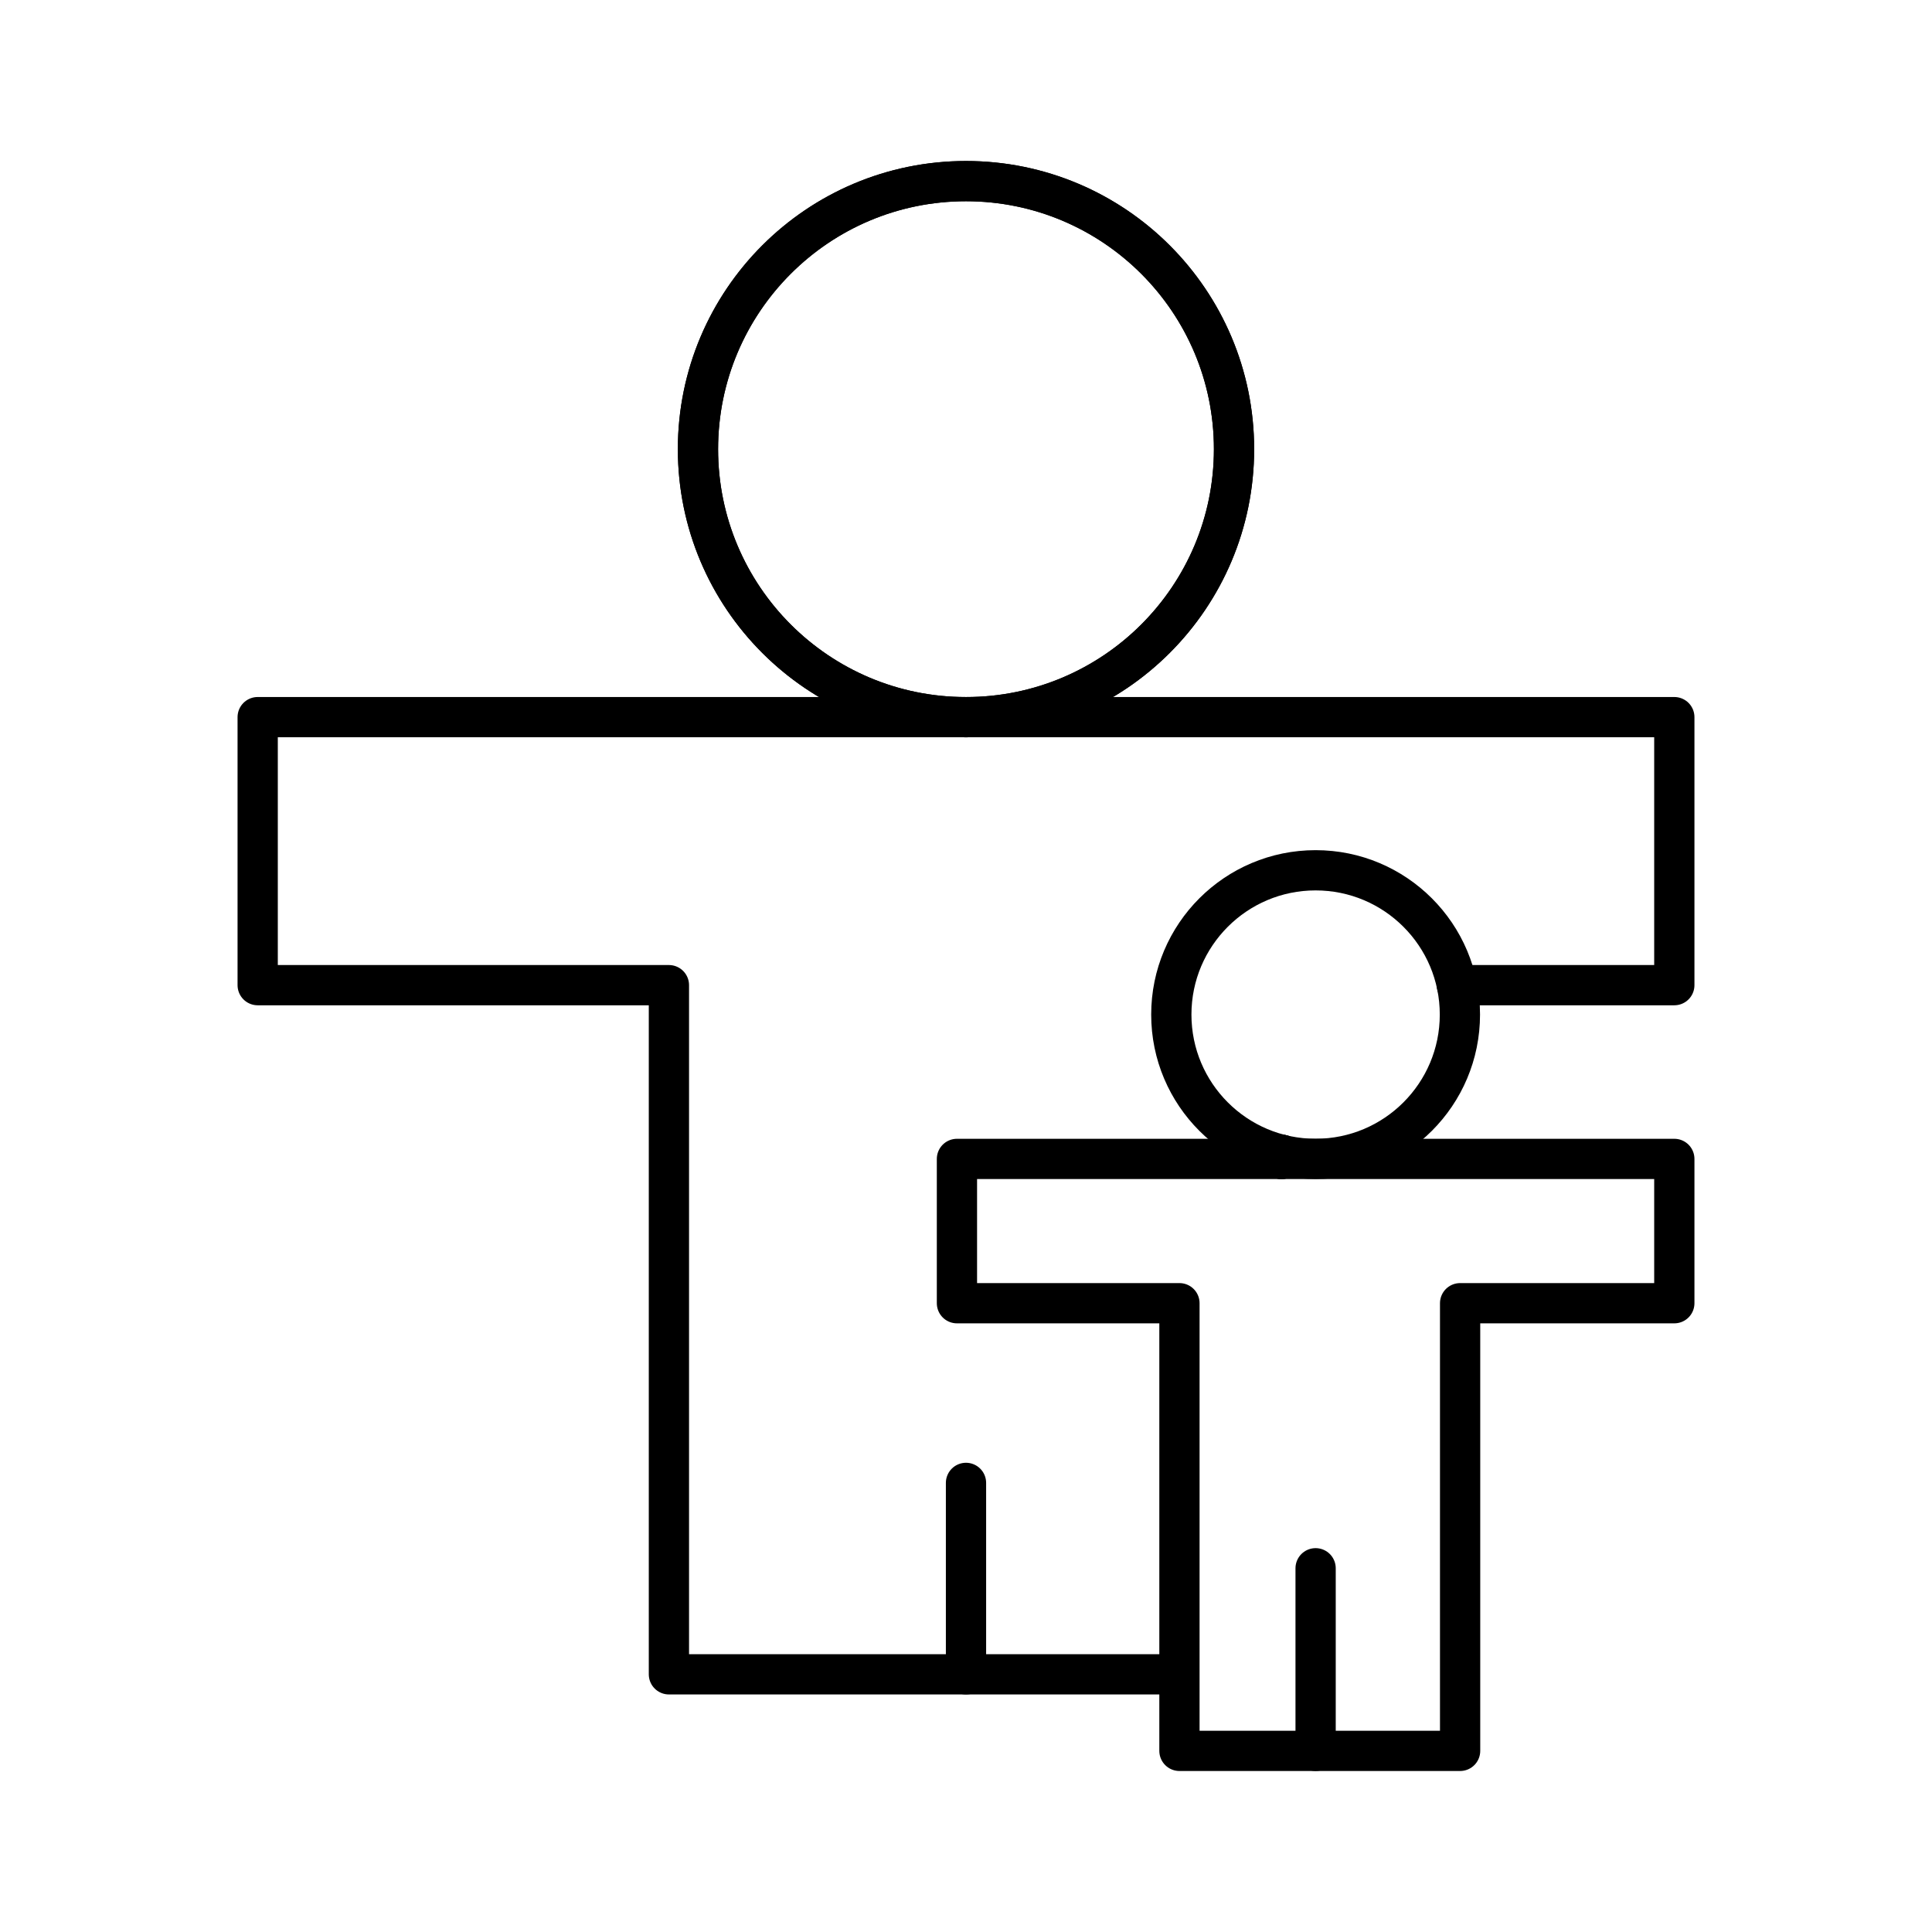
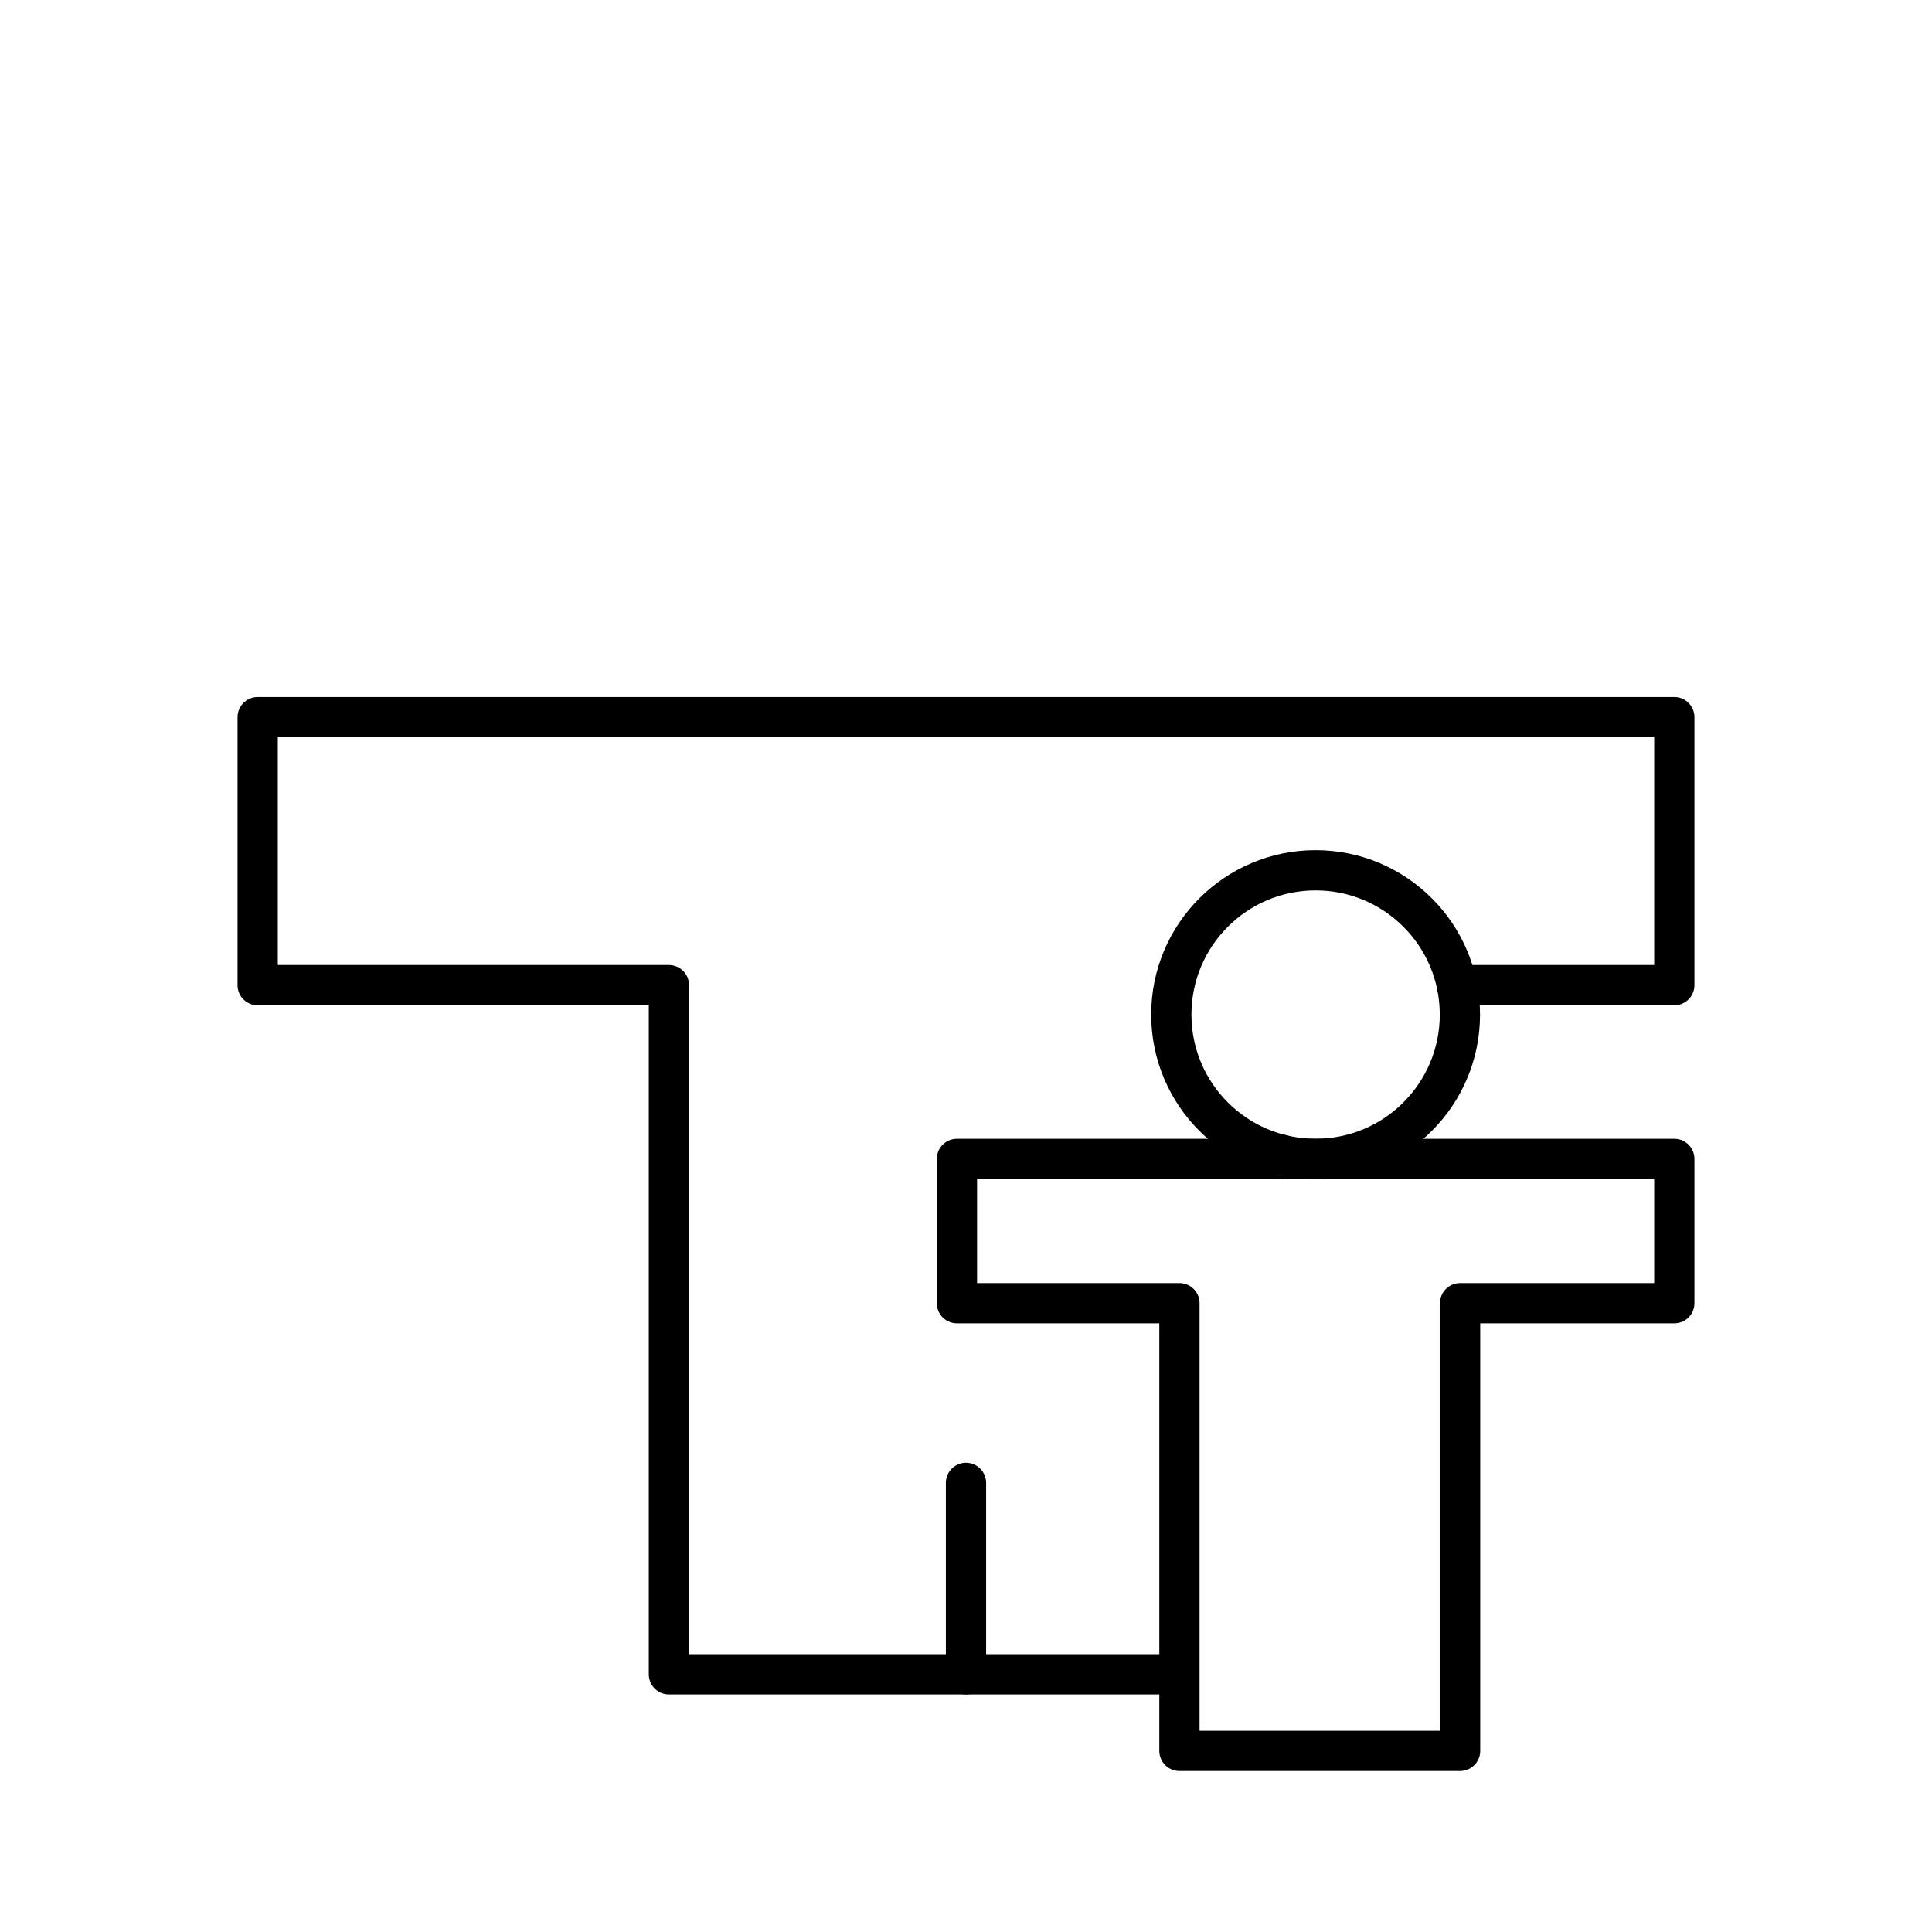
<svg xmlns="http://www.w3.org/2000/svg" width="800" height="800" viewBox="0 0 48 48">
  <path fill="none" stroke="currentColor" stroke-linecap="round" stroke-linejoin="round" d="M36.195 24.476h5.403v-6.659H6.402v6.659h10.217v17.122h12.679m2.54-12.804v-.105" />
-   <circle cx="24" cy="11.159" r="6.659" fill="none" stroke="currentColor" stroke-linecap="round" stroke-linejoin="round" />
-   <path fill="none" stroke="currentColor" stroke-linecap="round" stroke-linejoin="round" d="M31.838 28.794v-.105" />
-   <circle cx="24" cy="11.159" r="6.659" fill="none" stroke="currentColor" stroke-linecap="round" stroke-linejoin="round" />
  <path fill="none" stroke="currentColor" stroke-linecap="round" stroke-linejoin="round" d="M24 36.842v4.756m-.225-12.805v3.585h5.528V43.5h6.973V32.378h5.322v-3.585z" />
  <circle cx="32.686" cy="25.207" r="3.585" fill="none" stroke="currentColor" stroke-linecap="round" stroke-linejoin="round" />
-   <path fill="none" stroke="currentColor" stroke-linecap="round" stroke-linejoin="round" d="M32.686 38.963V43.5" />
</svg>